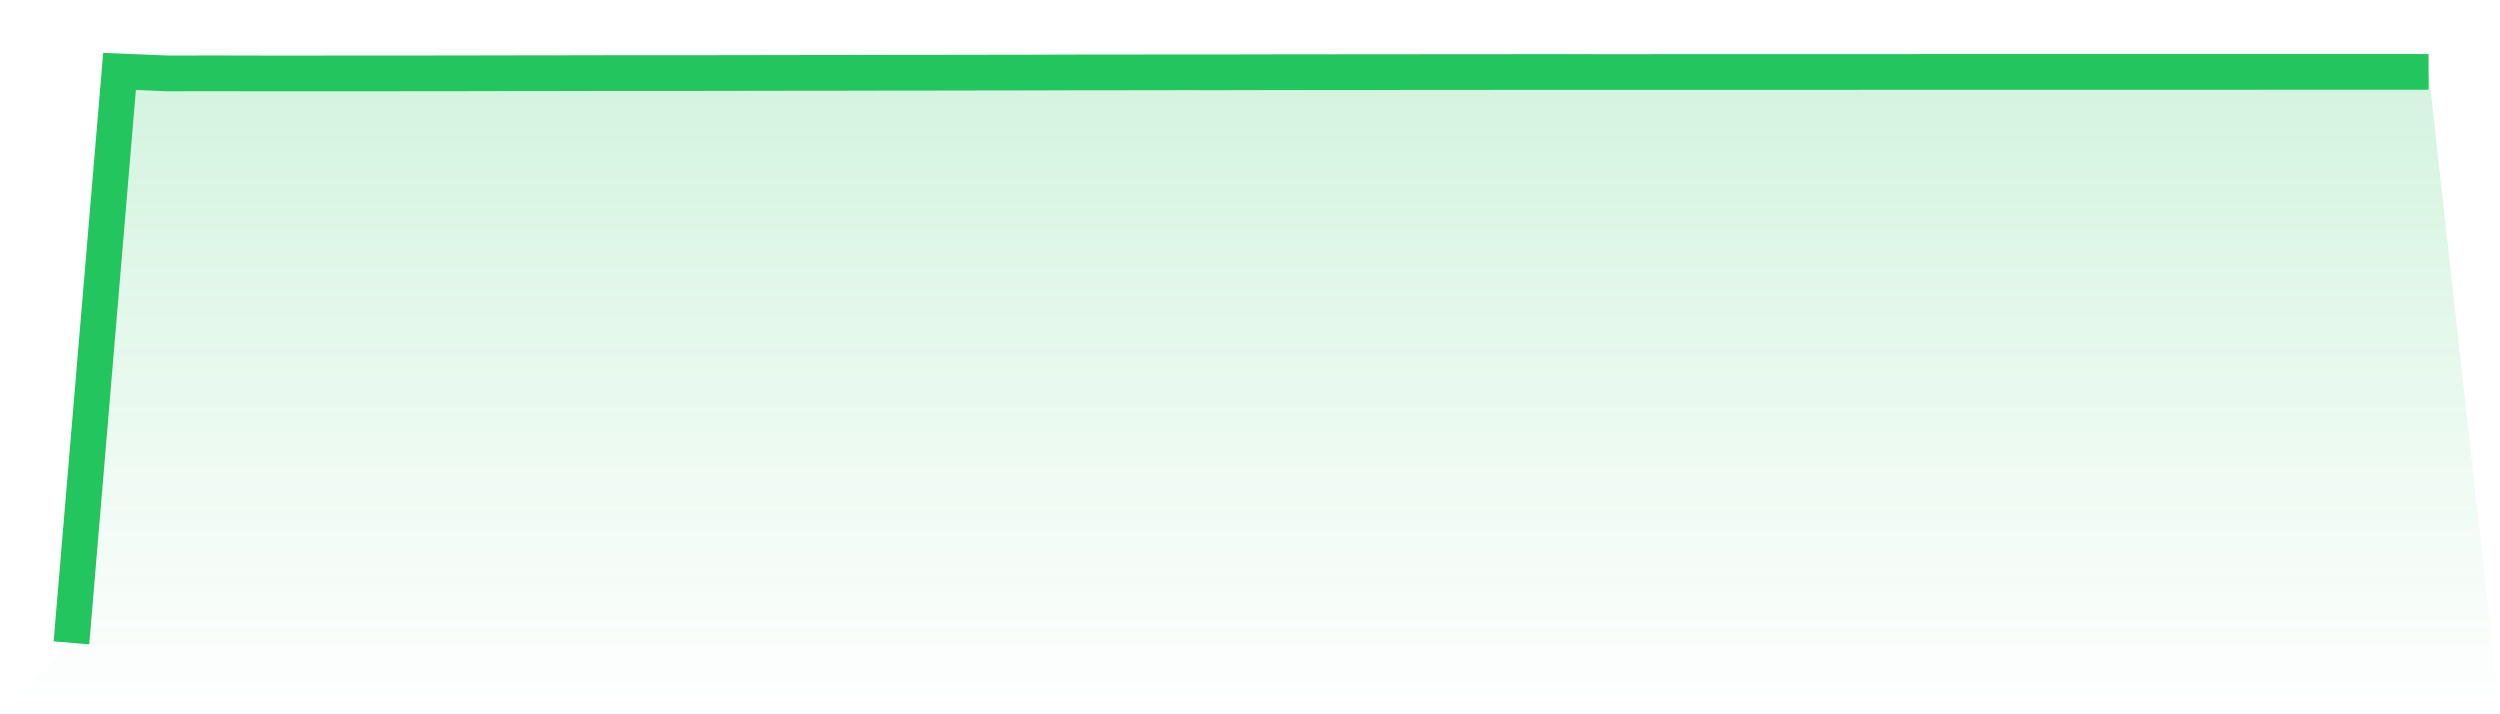
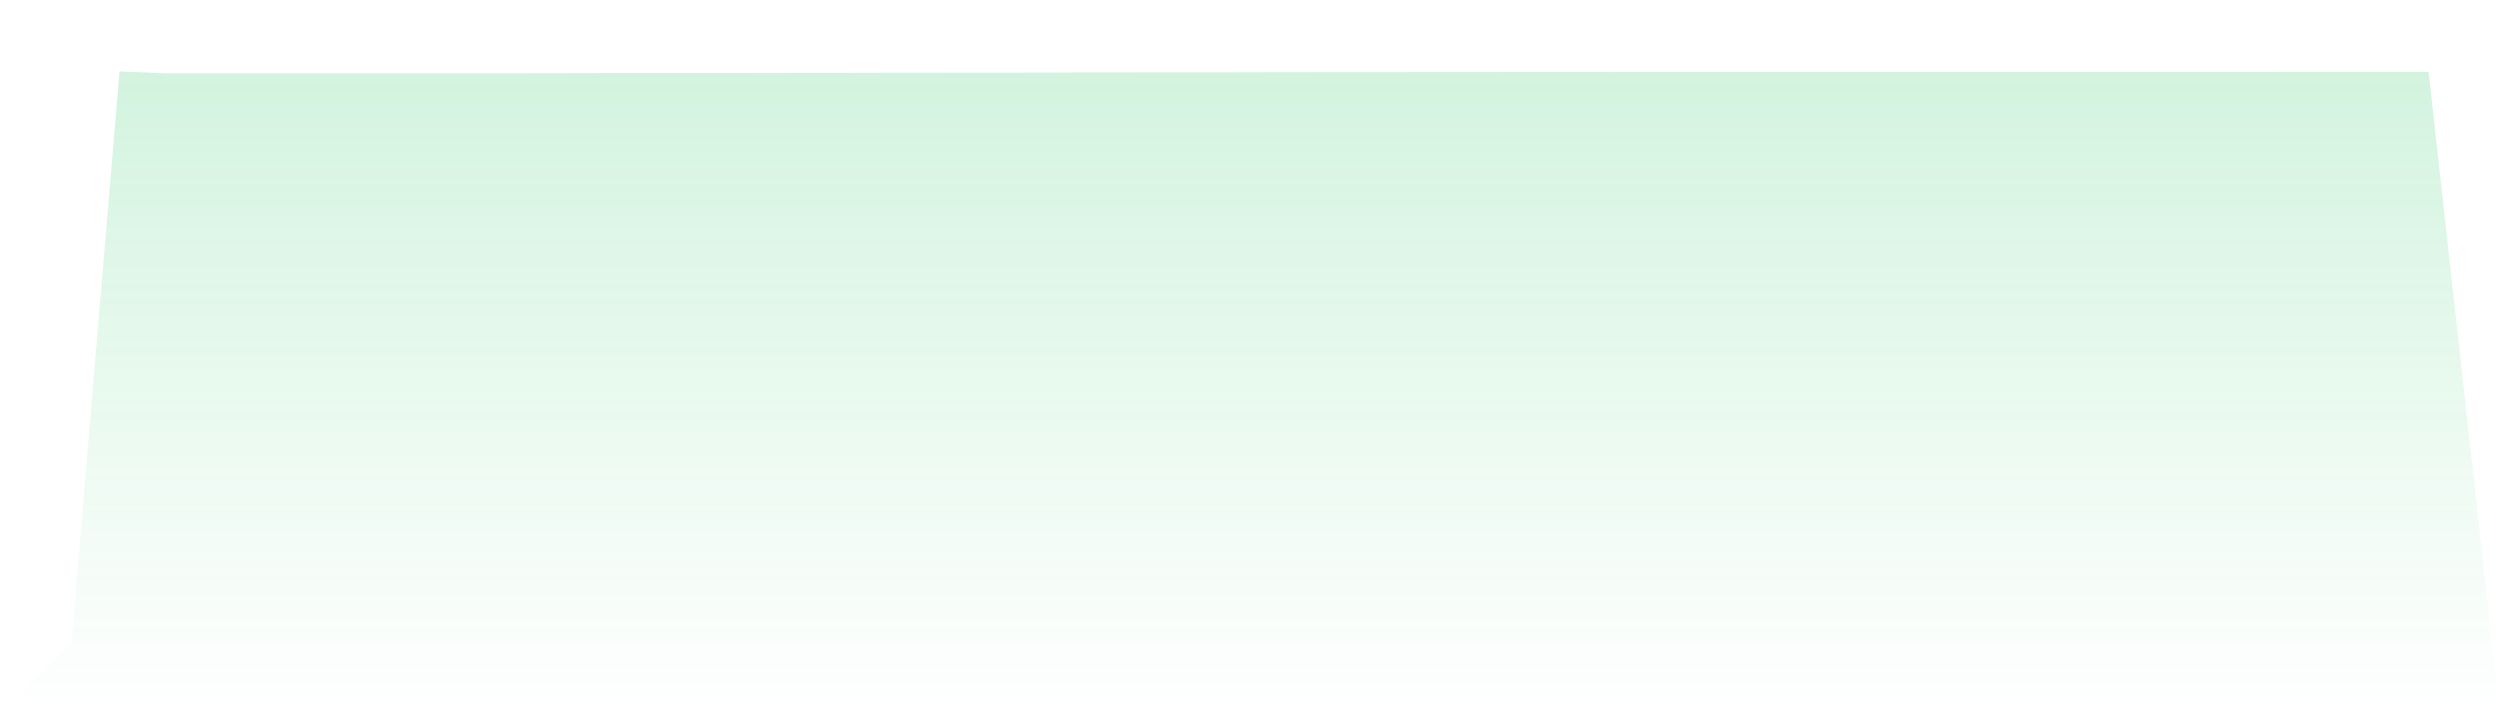
<svg xmlns="http://www.w3.org/2000/svg" viewBox="0 0 140 40">
  <defs>
    <linearGradient id="gradient" x1="0" x2="0" y1="0" y2="1">
      <stop offset="0%" stop-color="#22c55e" stop-opacity="0.2" />
      <stop offset="100%" stop-color="#22c55e" stop-opacity="0" />
    </linearGradient>
  </defs>
-   <path d="M4,36 L4,36 L6.694,4 L9.388,4.111 L12.082,4.106 L14.776,4.112 L17.469,4.112 L20.163,4.11 L22.857,4.109 L25.551,4.107 L28.245,4.101 L30.939,4.099 L33.633,4.093 L36.327,4.092 L39.02,4.091 L41.714,4.087 L44.408,4.082 L47.102,4.08 L49.796,4.074 L52.49,4.072 L55.184,4.067 L57.878,4.063 L60.571,4.055 L63.265,4.053 L65.959,4.049 L68.653,4.05 L71.347,4.044 L74.041,4.041 L76.735,4.04 L79.429,4.037 L82.122,4.036 L84.816,4.033 L87.51,4.032 L90.204,4.034 L92.898,4.033 L95.592,4.033 L98.286,4.033 L100.98,4.031 L103.673,4.031 L106.367,4.03 L109.061,4.028 L111.755,4.028 L114.449,4.029 L117.143,4.028 L119.837,4.029 L122.531,4.029 L125.224,4.028 L127.918,4.026 L130.612,4.026 L133.306,4.026 L136,4.026 L140,40 L0,40 z" fill="url(#gradient)" />
-   <path d="M4,36 L4,36 L6.694,4 L9.388,4.111 L12.082,4.106 L14.776,4.112 L17.469,4.112 L20.163,4.11 L22.857,4.109 L25.551,4.107 L28.245,4.101 L30.939,4.099 L33.633,4.093 L36.327,4.092 L39.02,4.091 L41.714,4.087 L44.408,4.082 L47.102,4.08 L49.796,4.074 L52.49,4.072 L55.184,4.067 L57.878,4.063 L60.571,4.055 L63.265,4.053 L65.959,4.049 L68.653,4.05 L71.347,4.044 L74.041,4.041 L76.735,4.04 L79.429,4.037 L82.122,4.036 L84.816,4.033 L87.51,4.032 L90.204,4.034 L92.898,4.033 L95.592,4.033 L98.286,4.033 L100.98,4.031 L103.673,4.031 L106.367,4.03 L109.061,4.028 L111.755,4.028 L114.449,4.029 L117.143,4.028 L119.837,4.029 L122.531,4.029 L125.224,4.028 L127.918,4.026 L130.612,4.026 L133.306,4.026 L136,4.026" fill="none" stroke="#22c55e" stroke-width="2" />
+   <path d="M4,36 L4,36 L6.694,4 L9.388,4.111 L12.082,4.106 L14.776,4.112 L17.469,4.112 L20.163,4.11 L22.857,4.109 L25.551,4.107 L30.939,4.099 L33.633,4.093 L36.327,4.092 L39.02,4.091 L41.714,4.087 L44.408,4.082 L47.102,4.08 L49.796,4.074 L52.49,4.072 L55.184,4.067 L57.878,4.063 L60.571,4.055 L63.265,4.053 L65.959,4.049 L68.653,4.05 L71.347,4.044 L74.041,4.041 L76.735,4.04 L79.429,4.037 L82.122,4.036 L84.816,4.033 L87.51,4.032 L90.204,4.034 L92.898,4.033 L95.592,4.033 L98.286,4.033 L100.98,4.031 L103.673,4.031 L106.367,4.03 L109.061,4.028 L111.755,4.028 L114.449,4.029 L117.143,4.028 L119.837,4.029 L122.531,4.029 L125.224,4.028 L127.918,4.026 L130.612,4.026 L133.306,4.026 L136,4.026 L140,40 L0,40 z" fill="url(#gradient)" />
</svg>